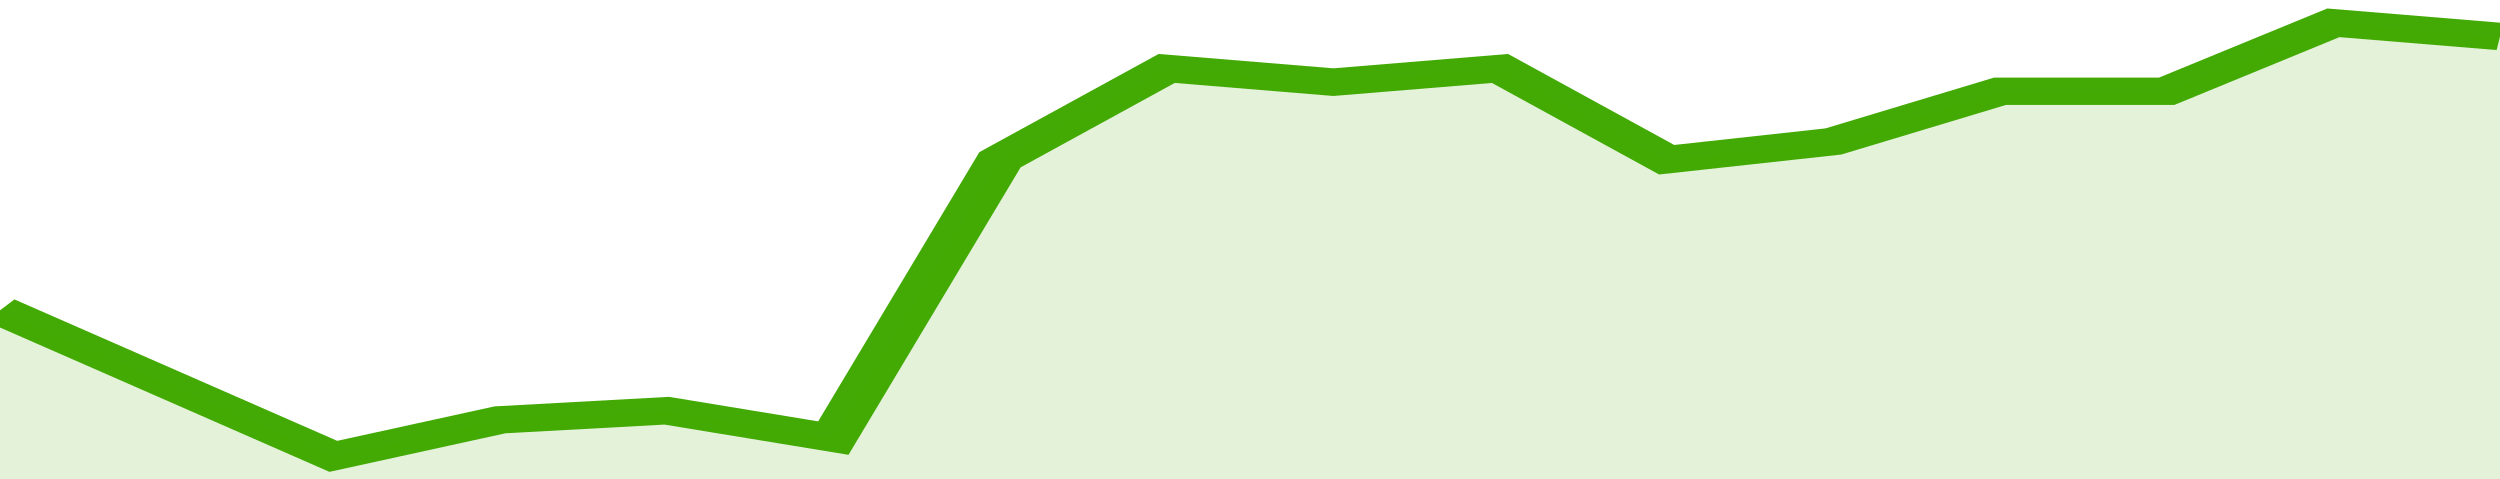
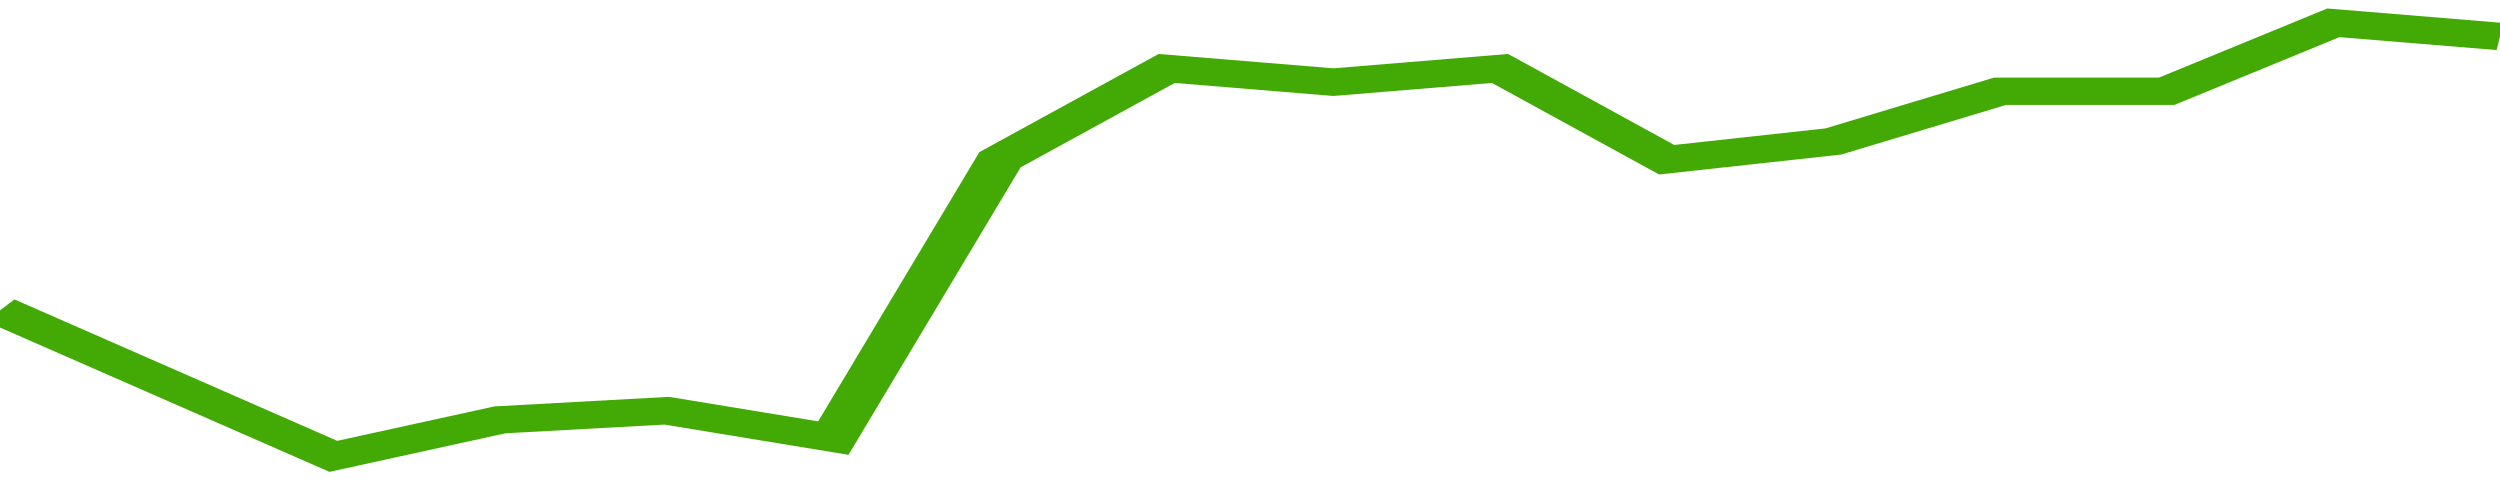
<svg xmlns="http://www.w3.org/2000/svg" viewBox="0 0 315 105" width="120" height="23" preserveAspectRatio="none">
  <polyline fill="none" stroke="#43AA05" stroke-width="6" points="0, 68 21, 84 42, 100 63, 92 84, 90 105, 96 126, 35 147, 15 168, 18 189, 15 210, 35 231, 31 252, 20 273, 20 294, 5 315, 8 315, 8 "> </polyline>
-   <polygon fill="#43AA05" opacity="0.15" points="0, 105 0, 68 21, 84 42, 100 63, 92 84, 90 105, 96 126, 35 147, 15 168, 18 189, 15 210, 35 231, 31 252, 20 273, 20 294, 5 315, 8 315, 105 " />
</svg>